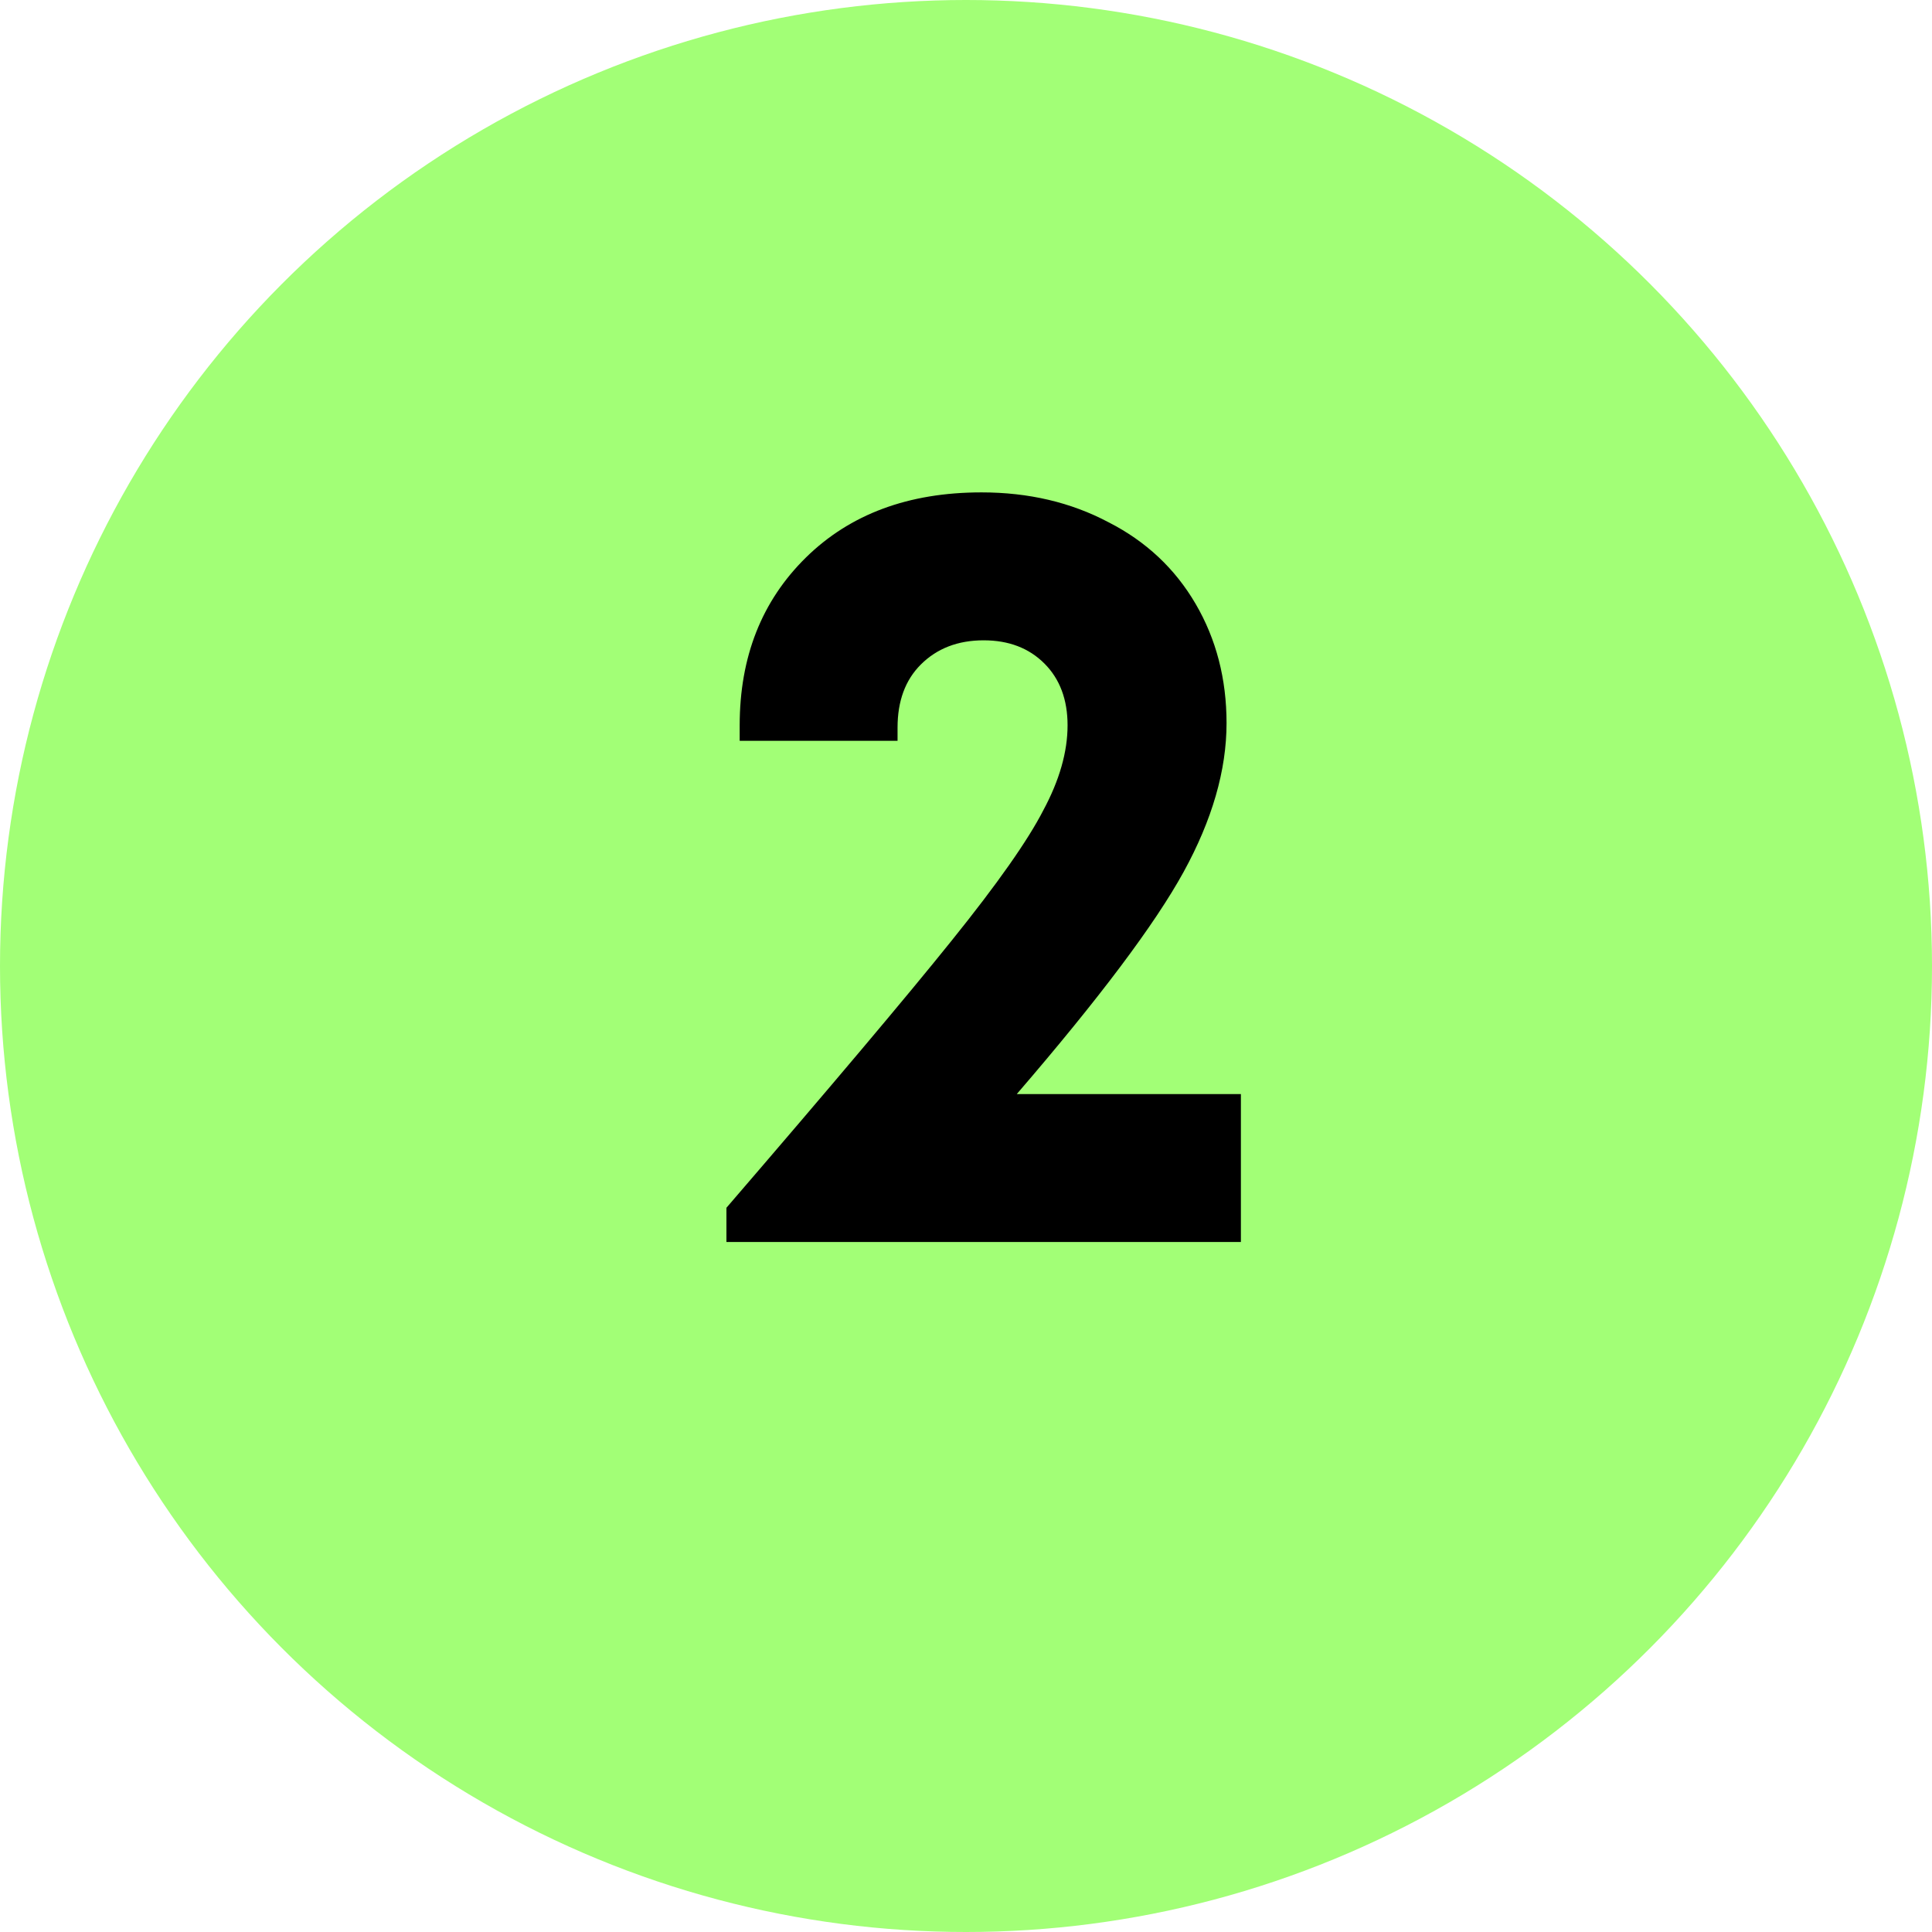
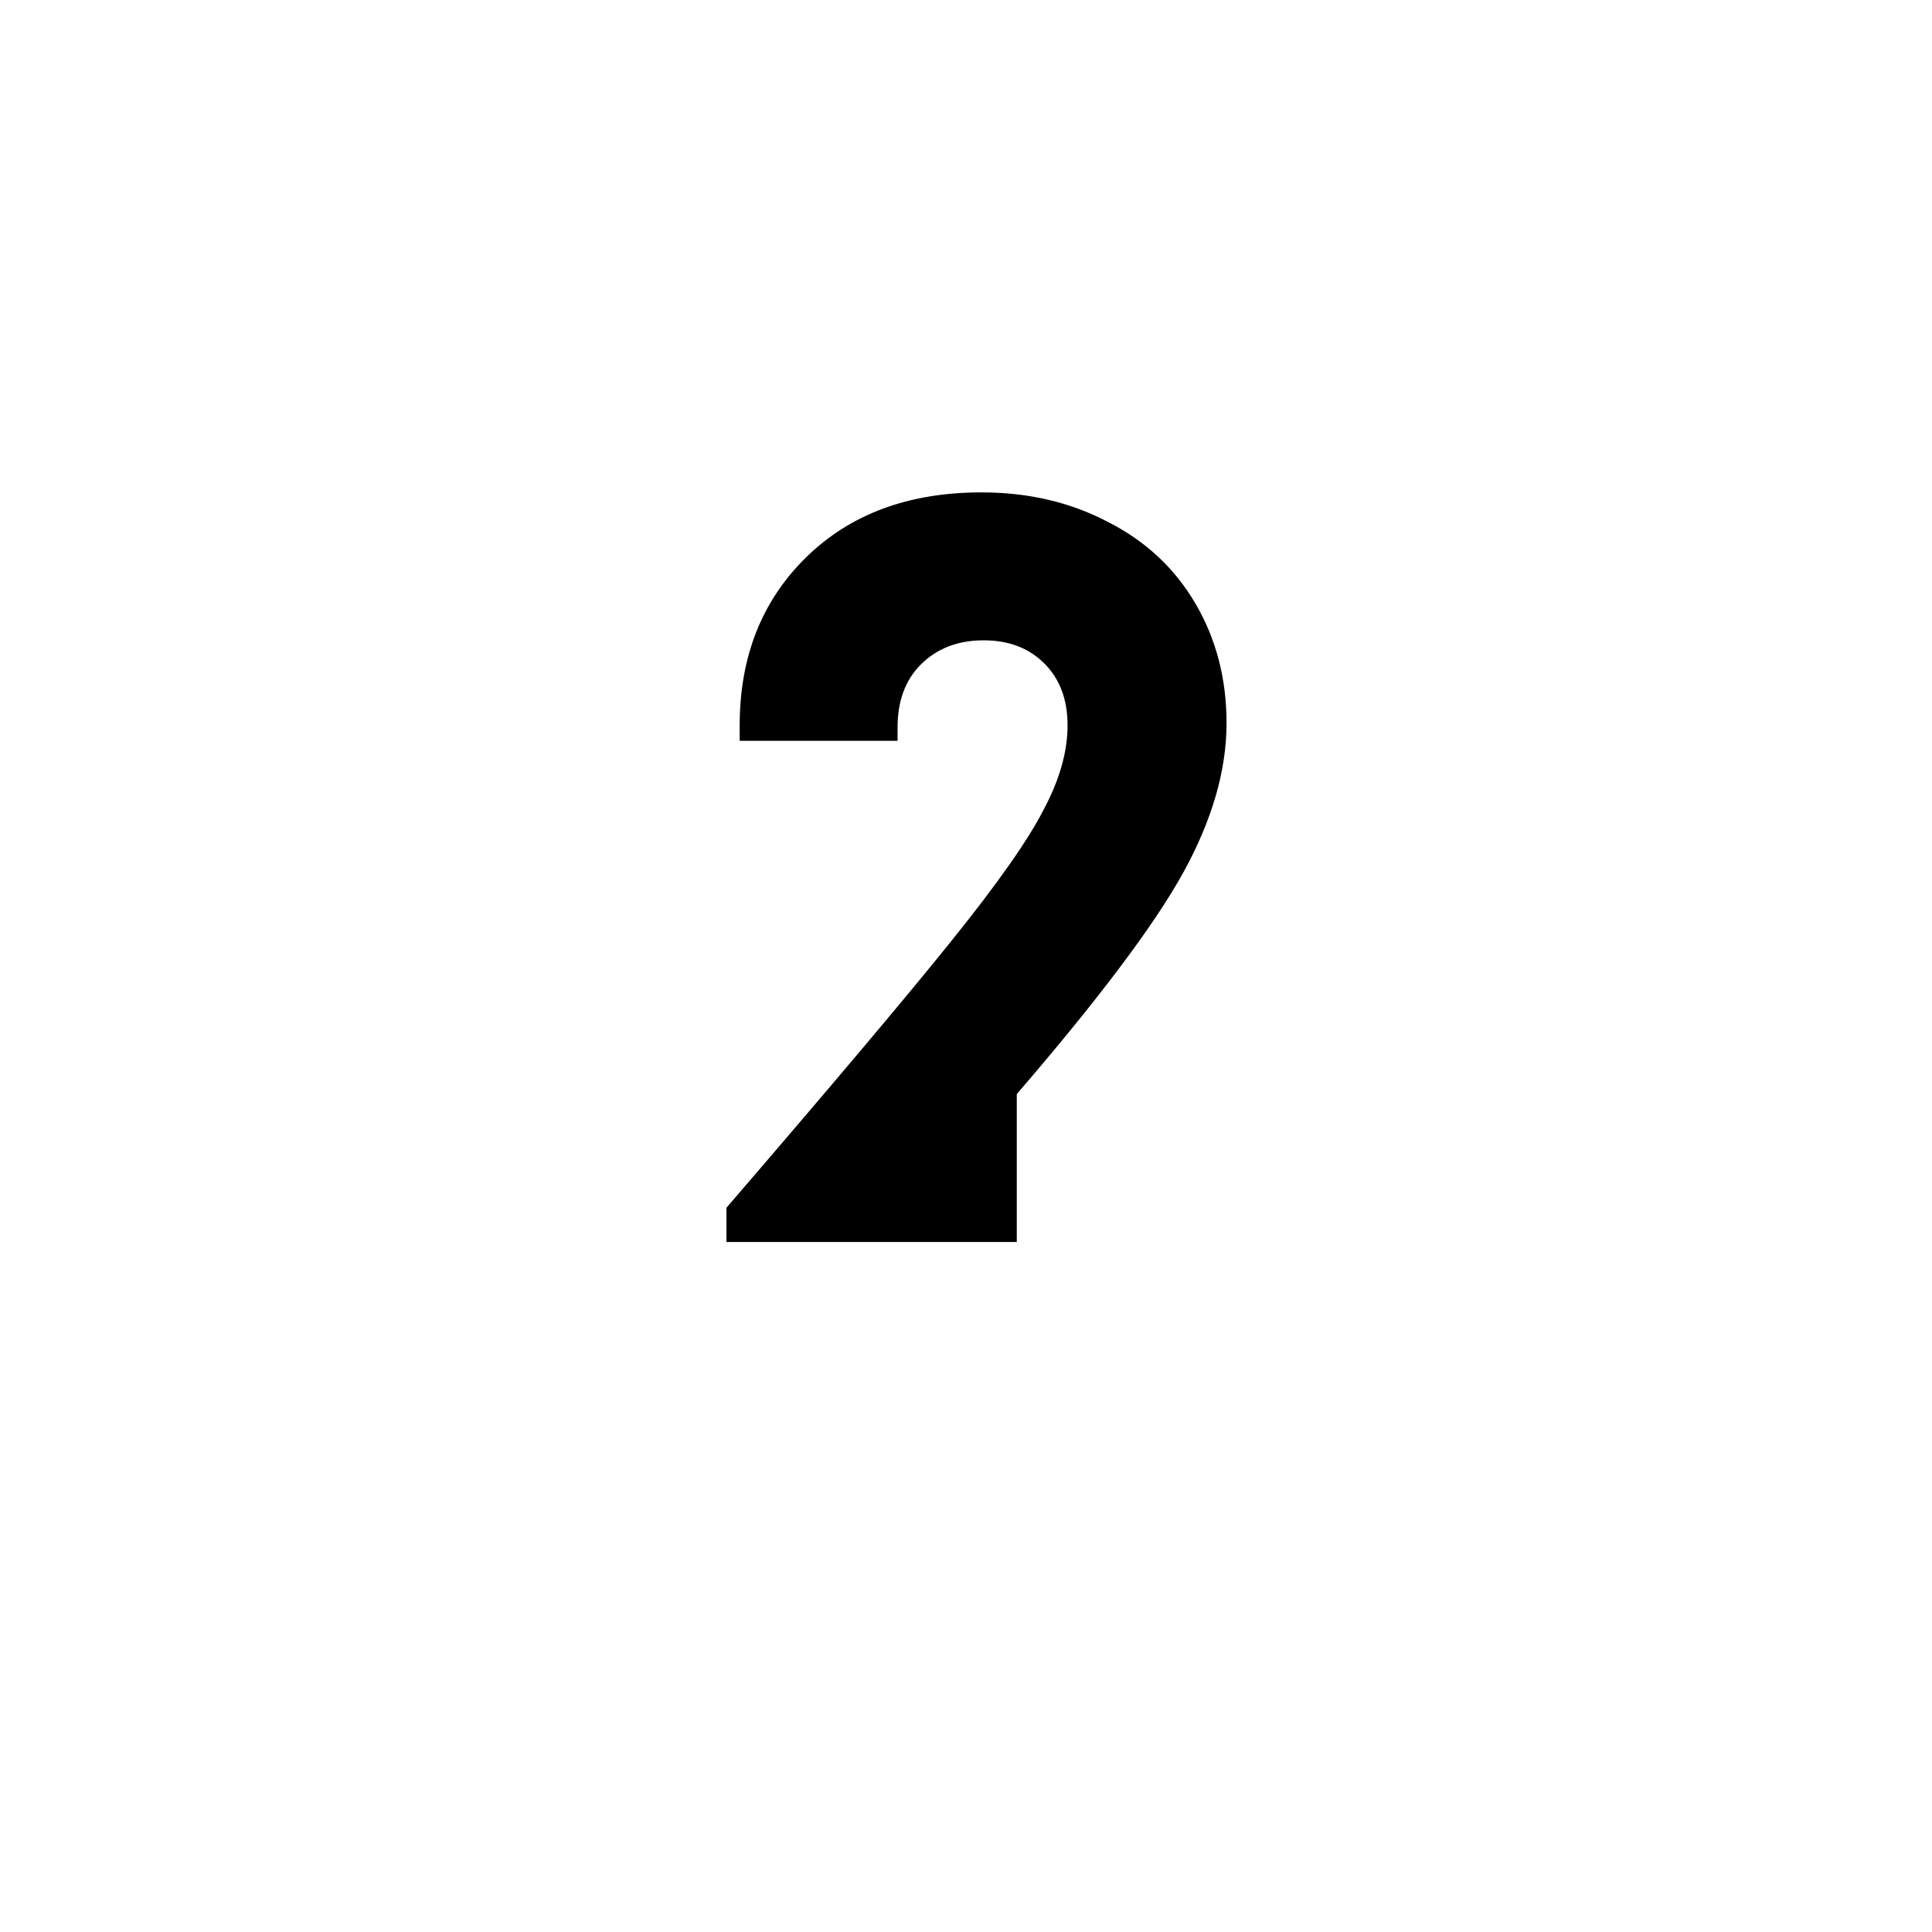
<svg xmlns="http://www.w3.org/2000/svg" width="28" height="28" viewBox="0 0 28 28" fill="none">
-   <circle cx="14" cy="14" r="14" fill="#A2FF76" />
-   <path d="M14.736 15.856H17.984V18H10.528V17.504C12.053 15.733 13.141 14.443 13.792 13.632C14.453 12.811 14.896 12.181 15.12 11.744C15.355 11.307 15.472 10.896 15.472 10.512C15.472 10.139 15.36 9.84 15.136 9.616C14.912 9.392 14.619 9.28 14.256 9.28C13.883 9.28 13.579 9.397 13.344 9.632C13.12 9.856 13.008 10.16 13.008 10.544V10.736H10.72V10.512C10.72 9.52 11.04 8.709 11.68 8.08C12.32 7.451 13.168 7.136 14.224 7.136C14.907 7.136 15.52 7.28 16.064 7.568C16.608 7.845 17.029 8.24 17.328 8.752C17.627 9.264 17.776 9.84 17.776 10.48C17.776 11.163 17.568 11.883 17.152 12.64C16.736 13.397 15.931 14.469 14.736 15.856Z" fill="black" />
+   <path d="M14.736 15.856V18H10.528V17.504C12.053 15.733 13.141 14.443 13.792 13.632C14.453 12.811 14.896 12.181 15.12 11.744C15.355 11.307 15.472 10.896 15.472 10.512C15.472 10.139 15.36 9.84 15.136 9.616C14.912 9.392 14.619 9.28 14.256 9.28C13.883 9.28 13.579 9.397 13.344 9.632C13.12 9.856 13.008 10.16 13.008 10.544V10.736H10.72V10.512C10.72 9.52 11.04 8.709 11.68 8.08C12.32 7.451 13.168 7.136 14.224 7.136C14.907 7.136 15.52 7.28 16.064 7.568C16.608 7.845 17.029 8.24 17.328 8.752C17.627 9.264 17.776 9.84 17.776 10.48C17.776 11.163 17.568 11.883 17.152 12.64C16.736 13.397 15.931 14.469 14.736 15.856Z" fill="black" />
</svg>